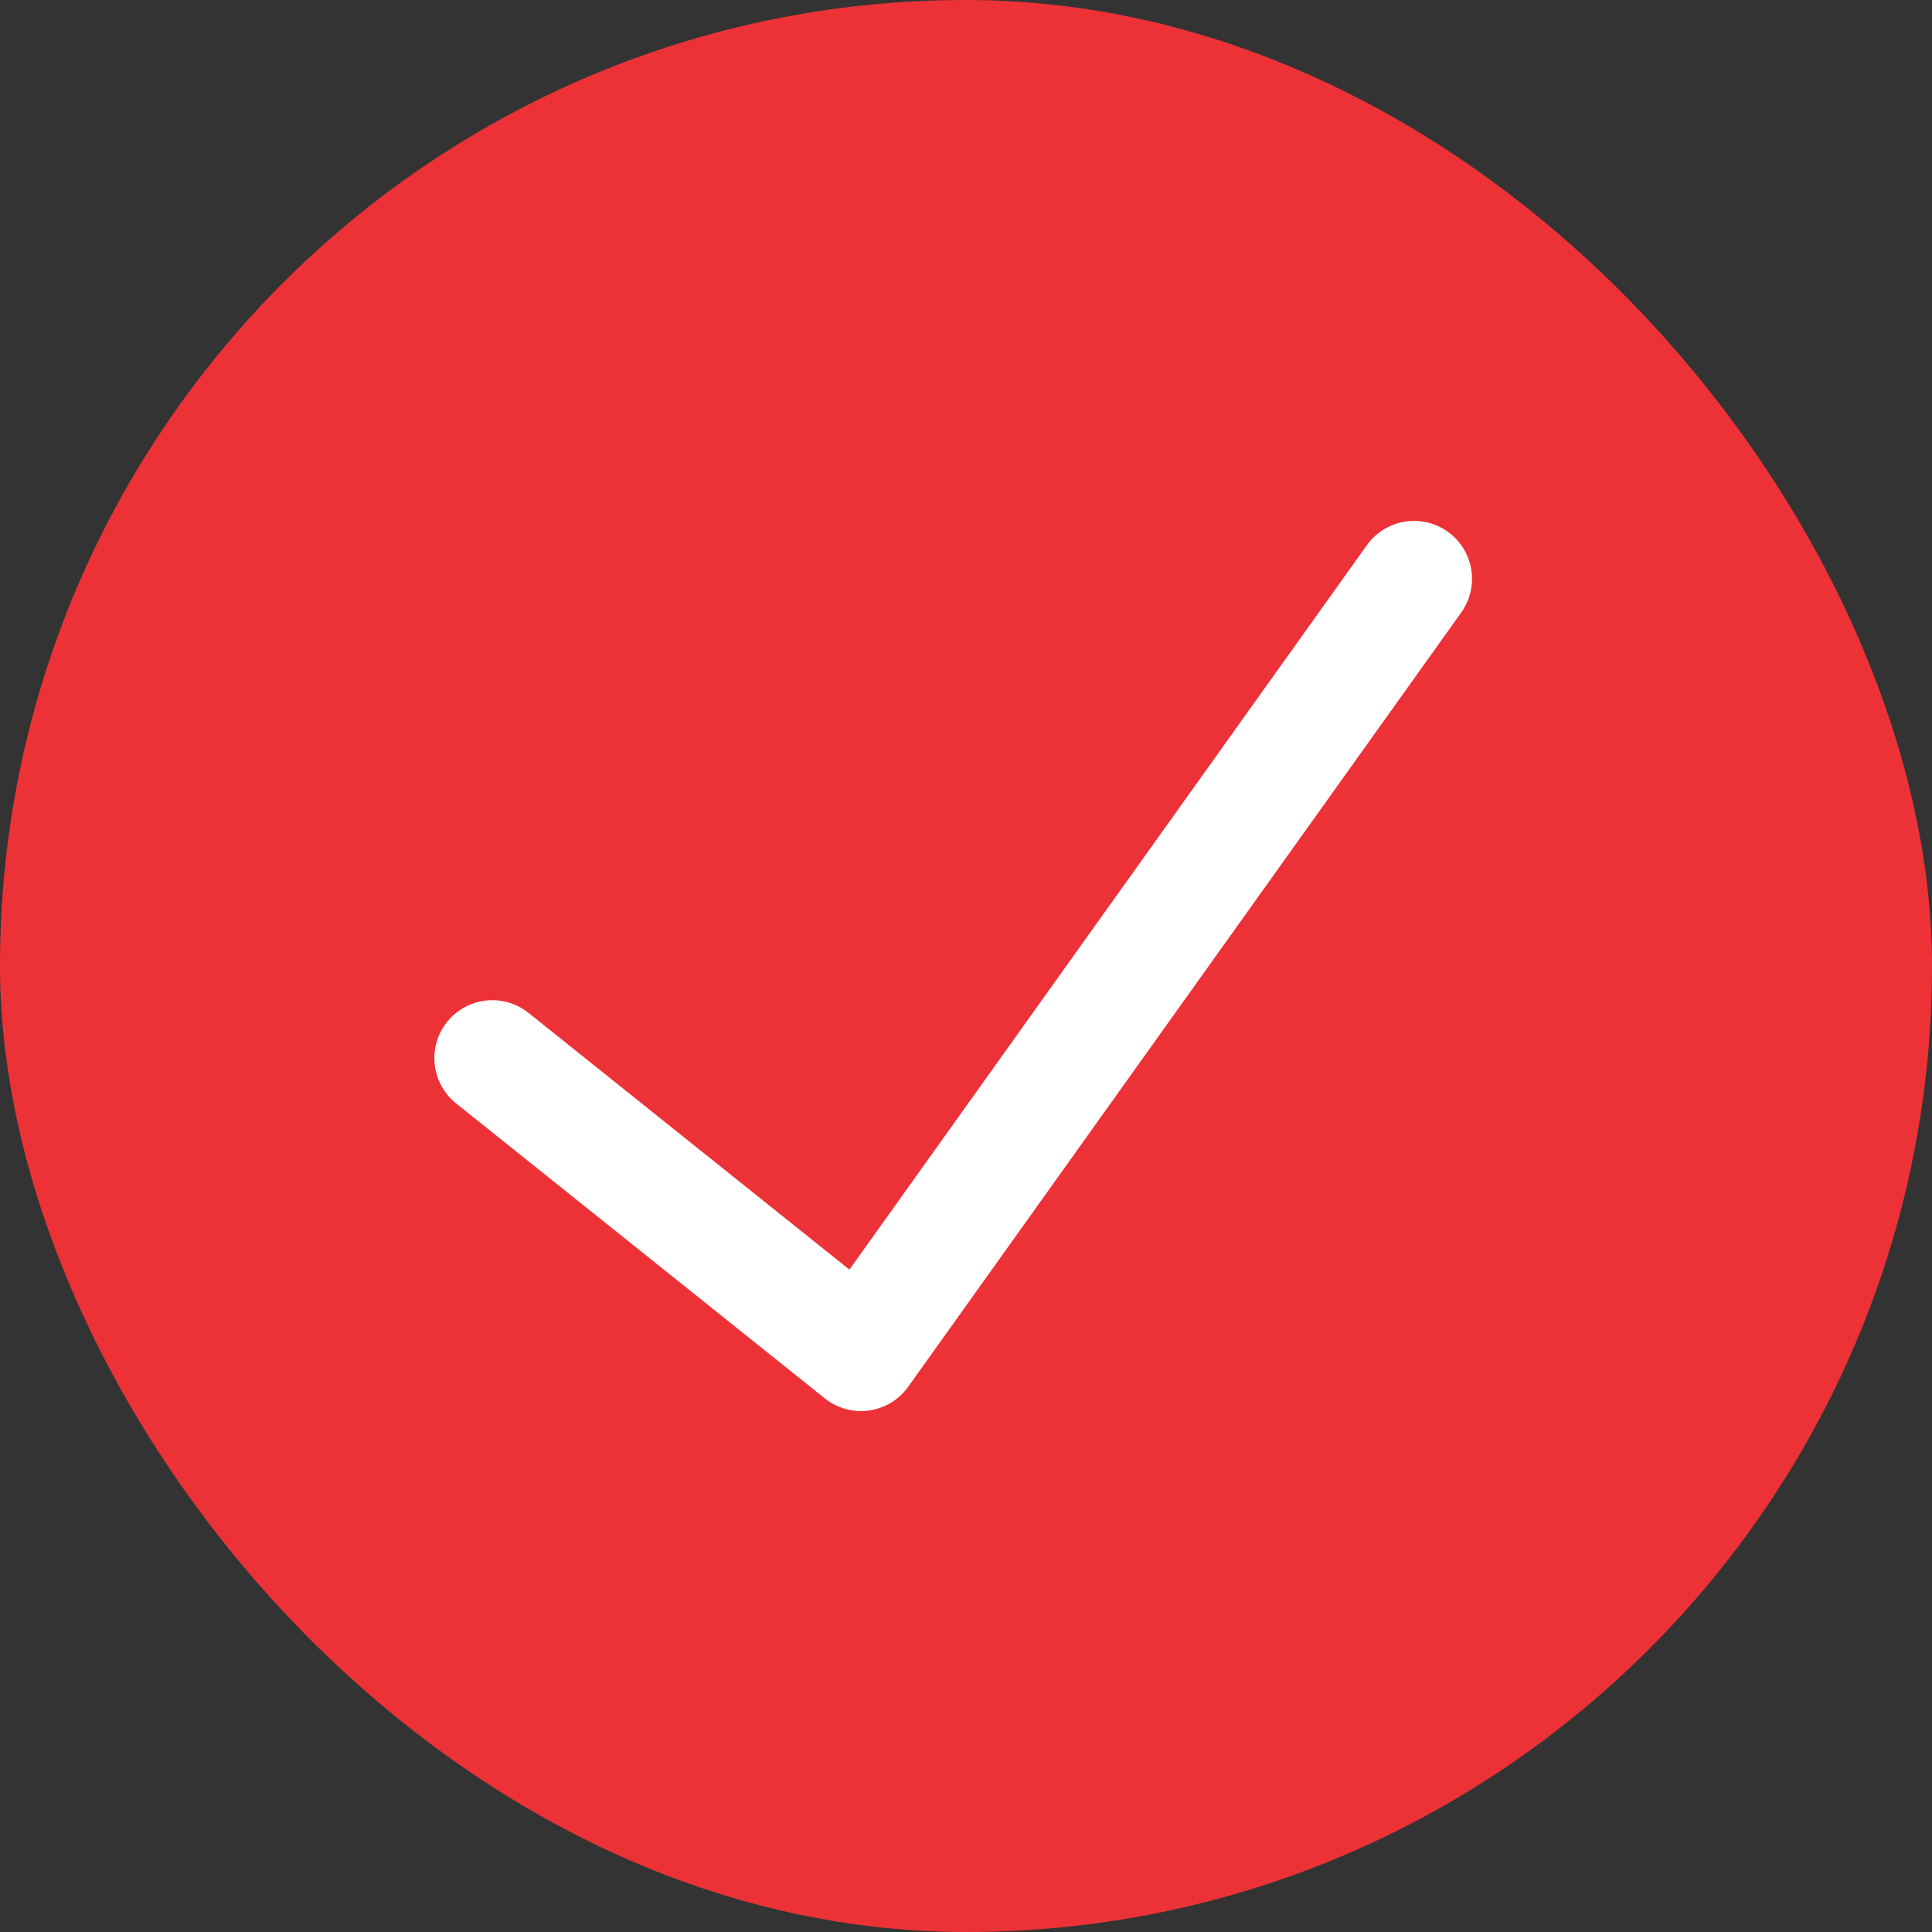
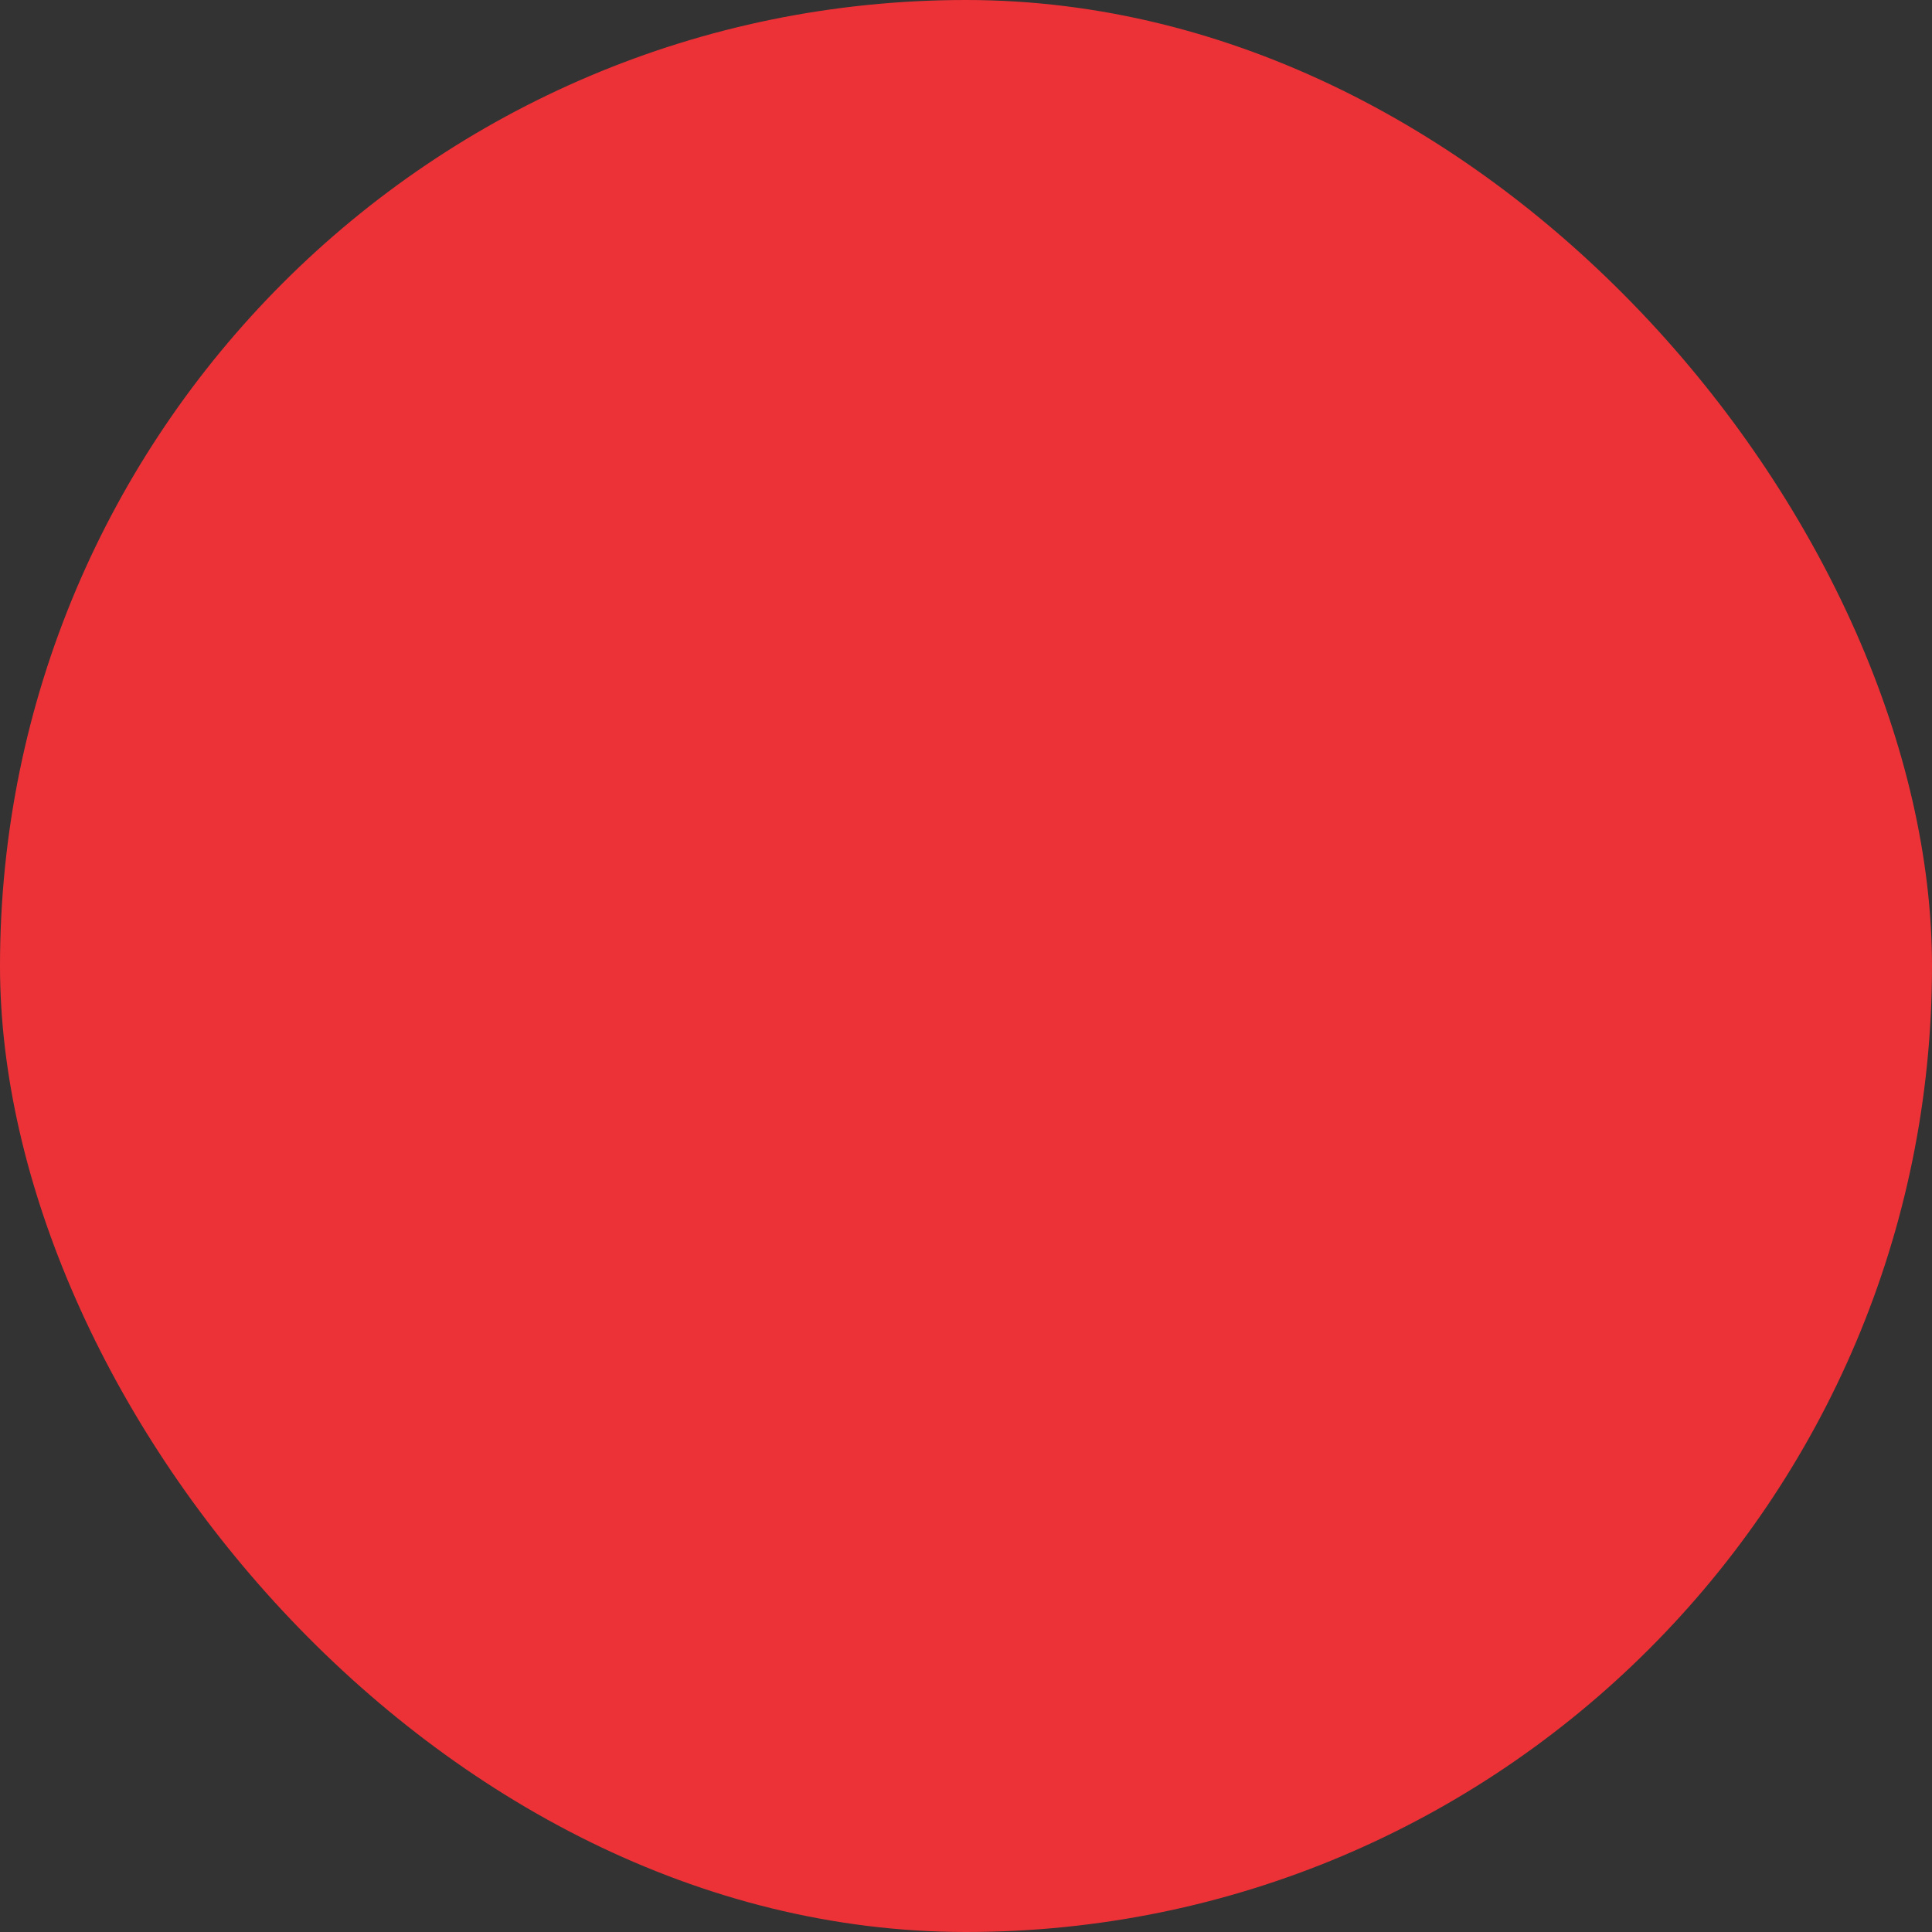
<svg xmlns="http://www.w3.org/2000/svg" width="120" height="120" viewBox="0 0 120 120" fill="none">
  <rect x="0" y="0" width="120" height="120" fill="#333333" stroke="none" />
  <rect width="120" height="120" rx="60" fill="#ED3237" />
-   <path d="M30.578 65.723L53.478 84.044L87.829 35.953" stroke="white" stroke-width="7.2" stroke-linecap="round" stroke-linejoin="round" />
</svg>